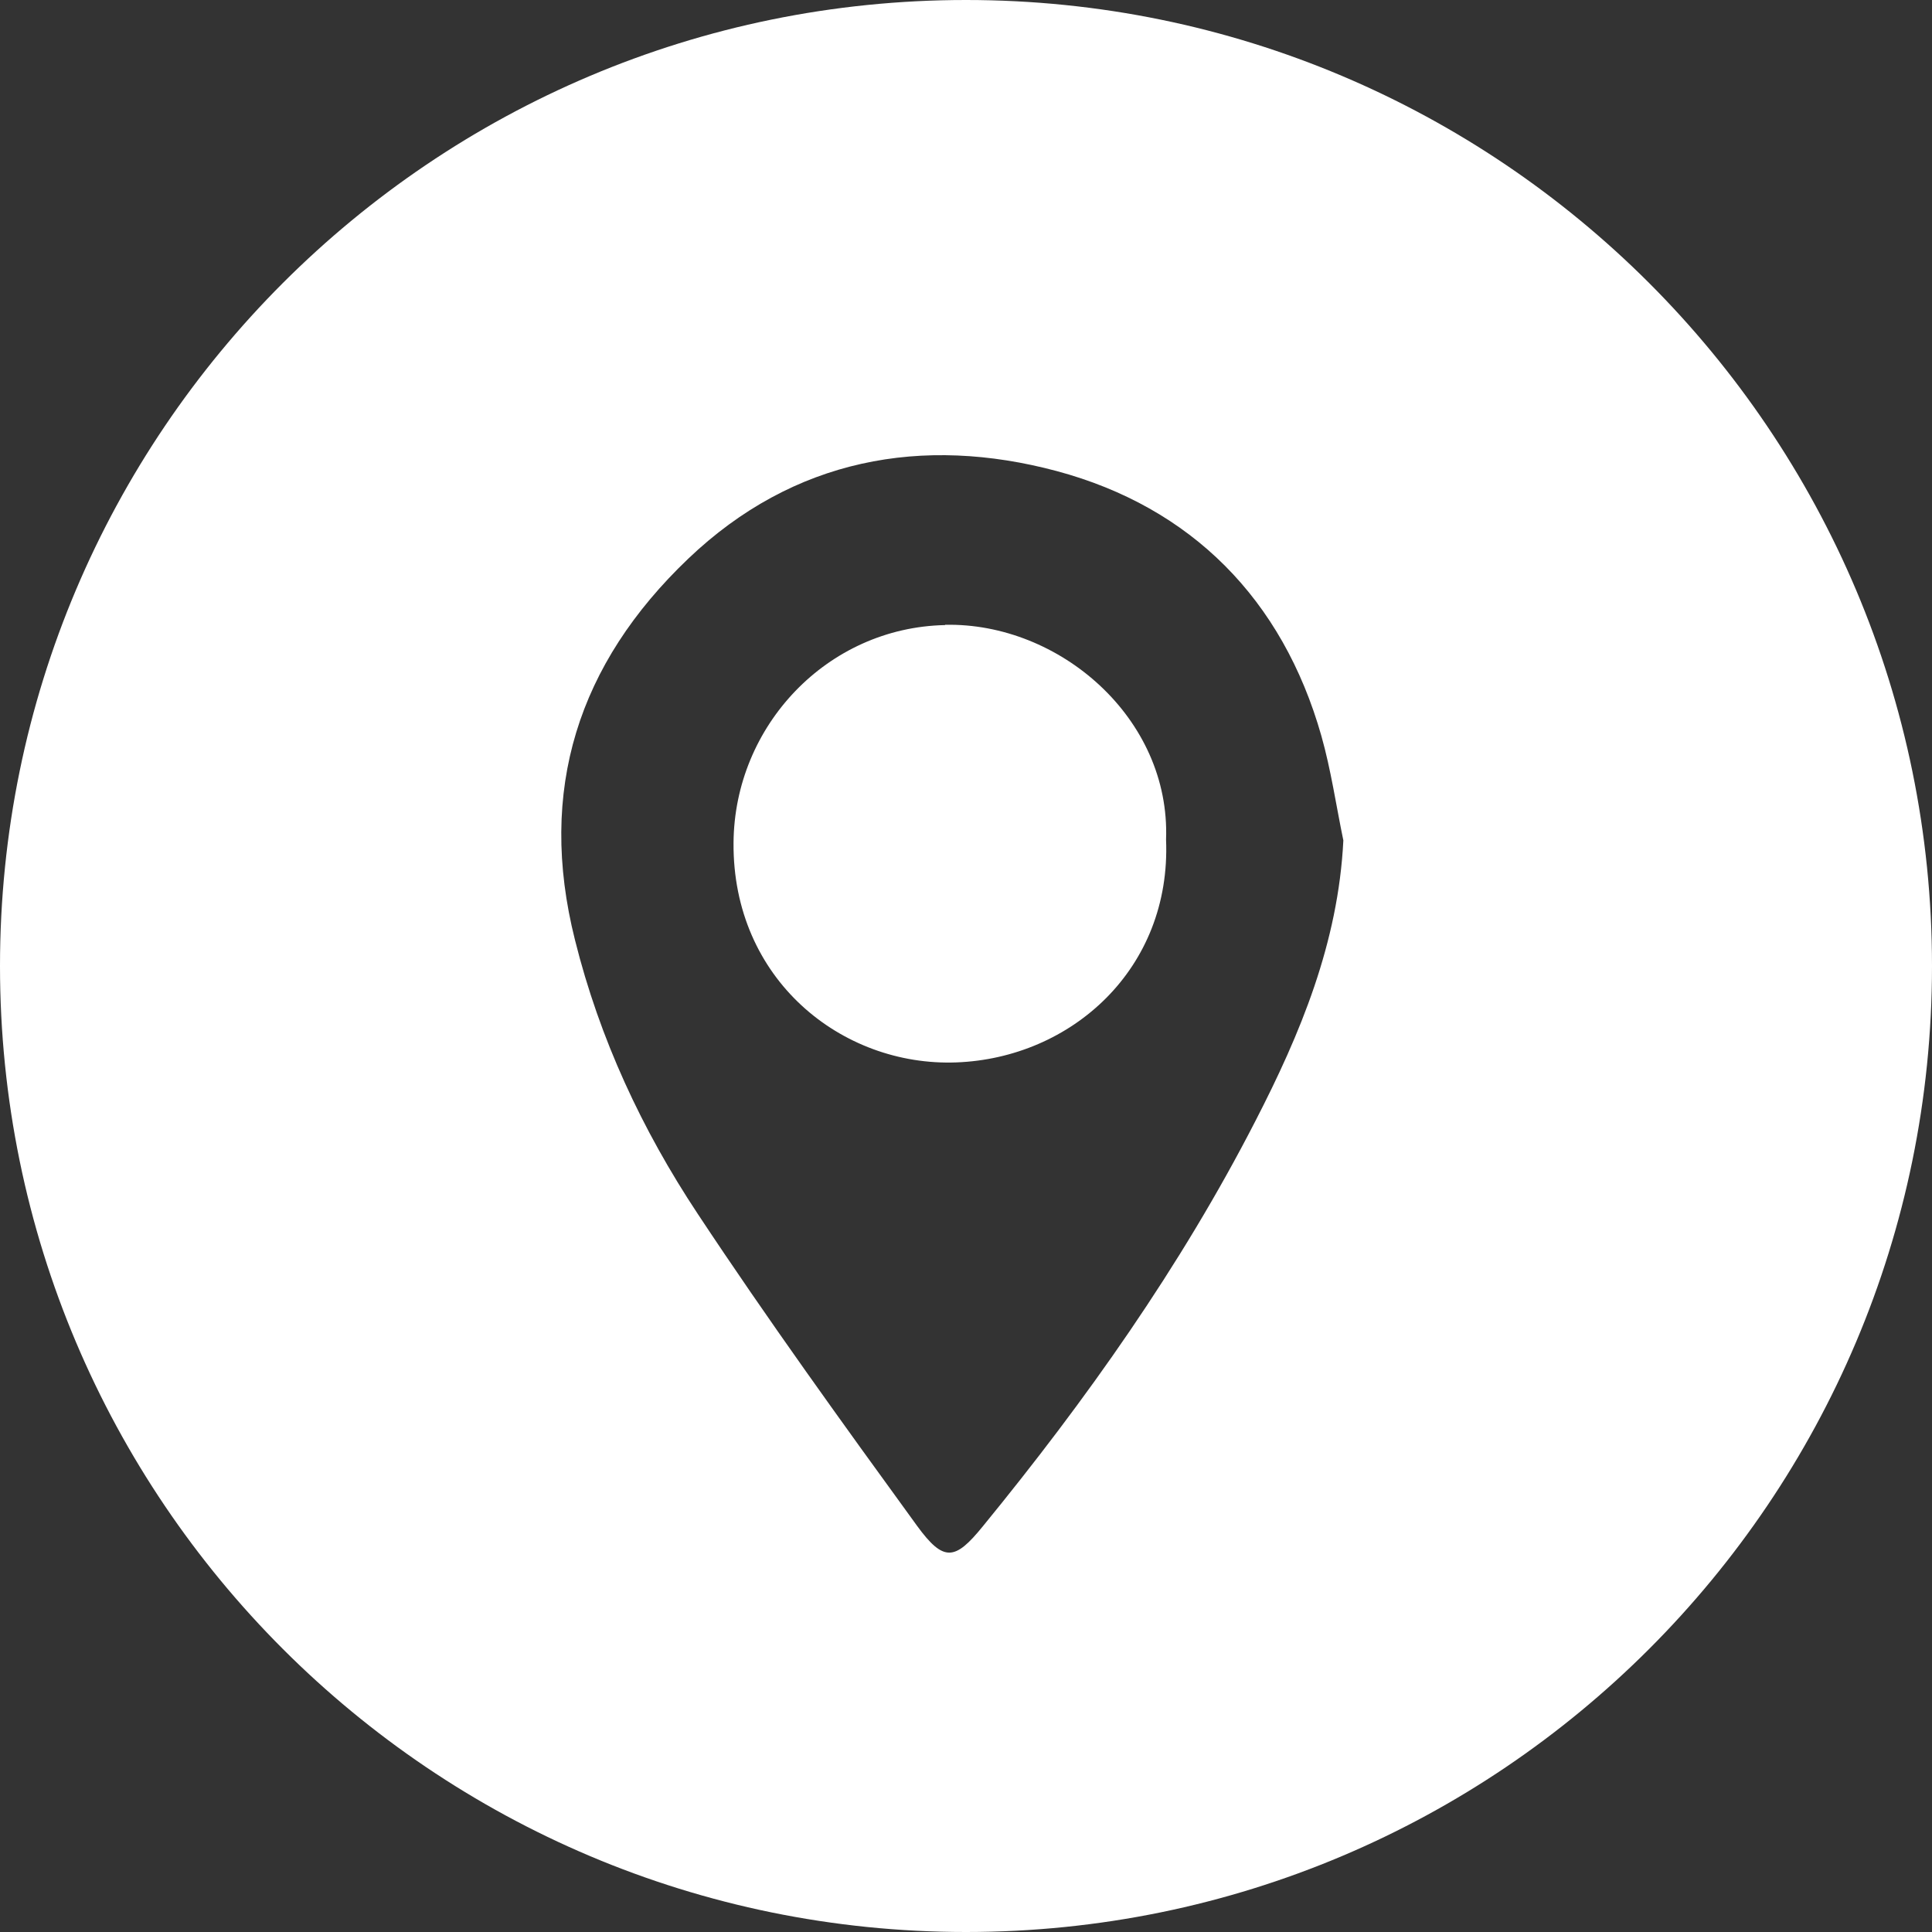
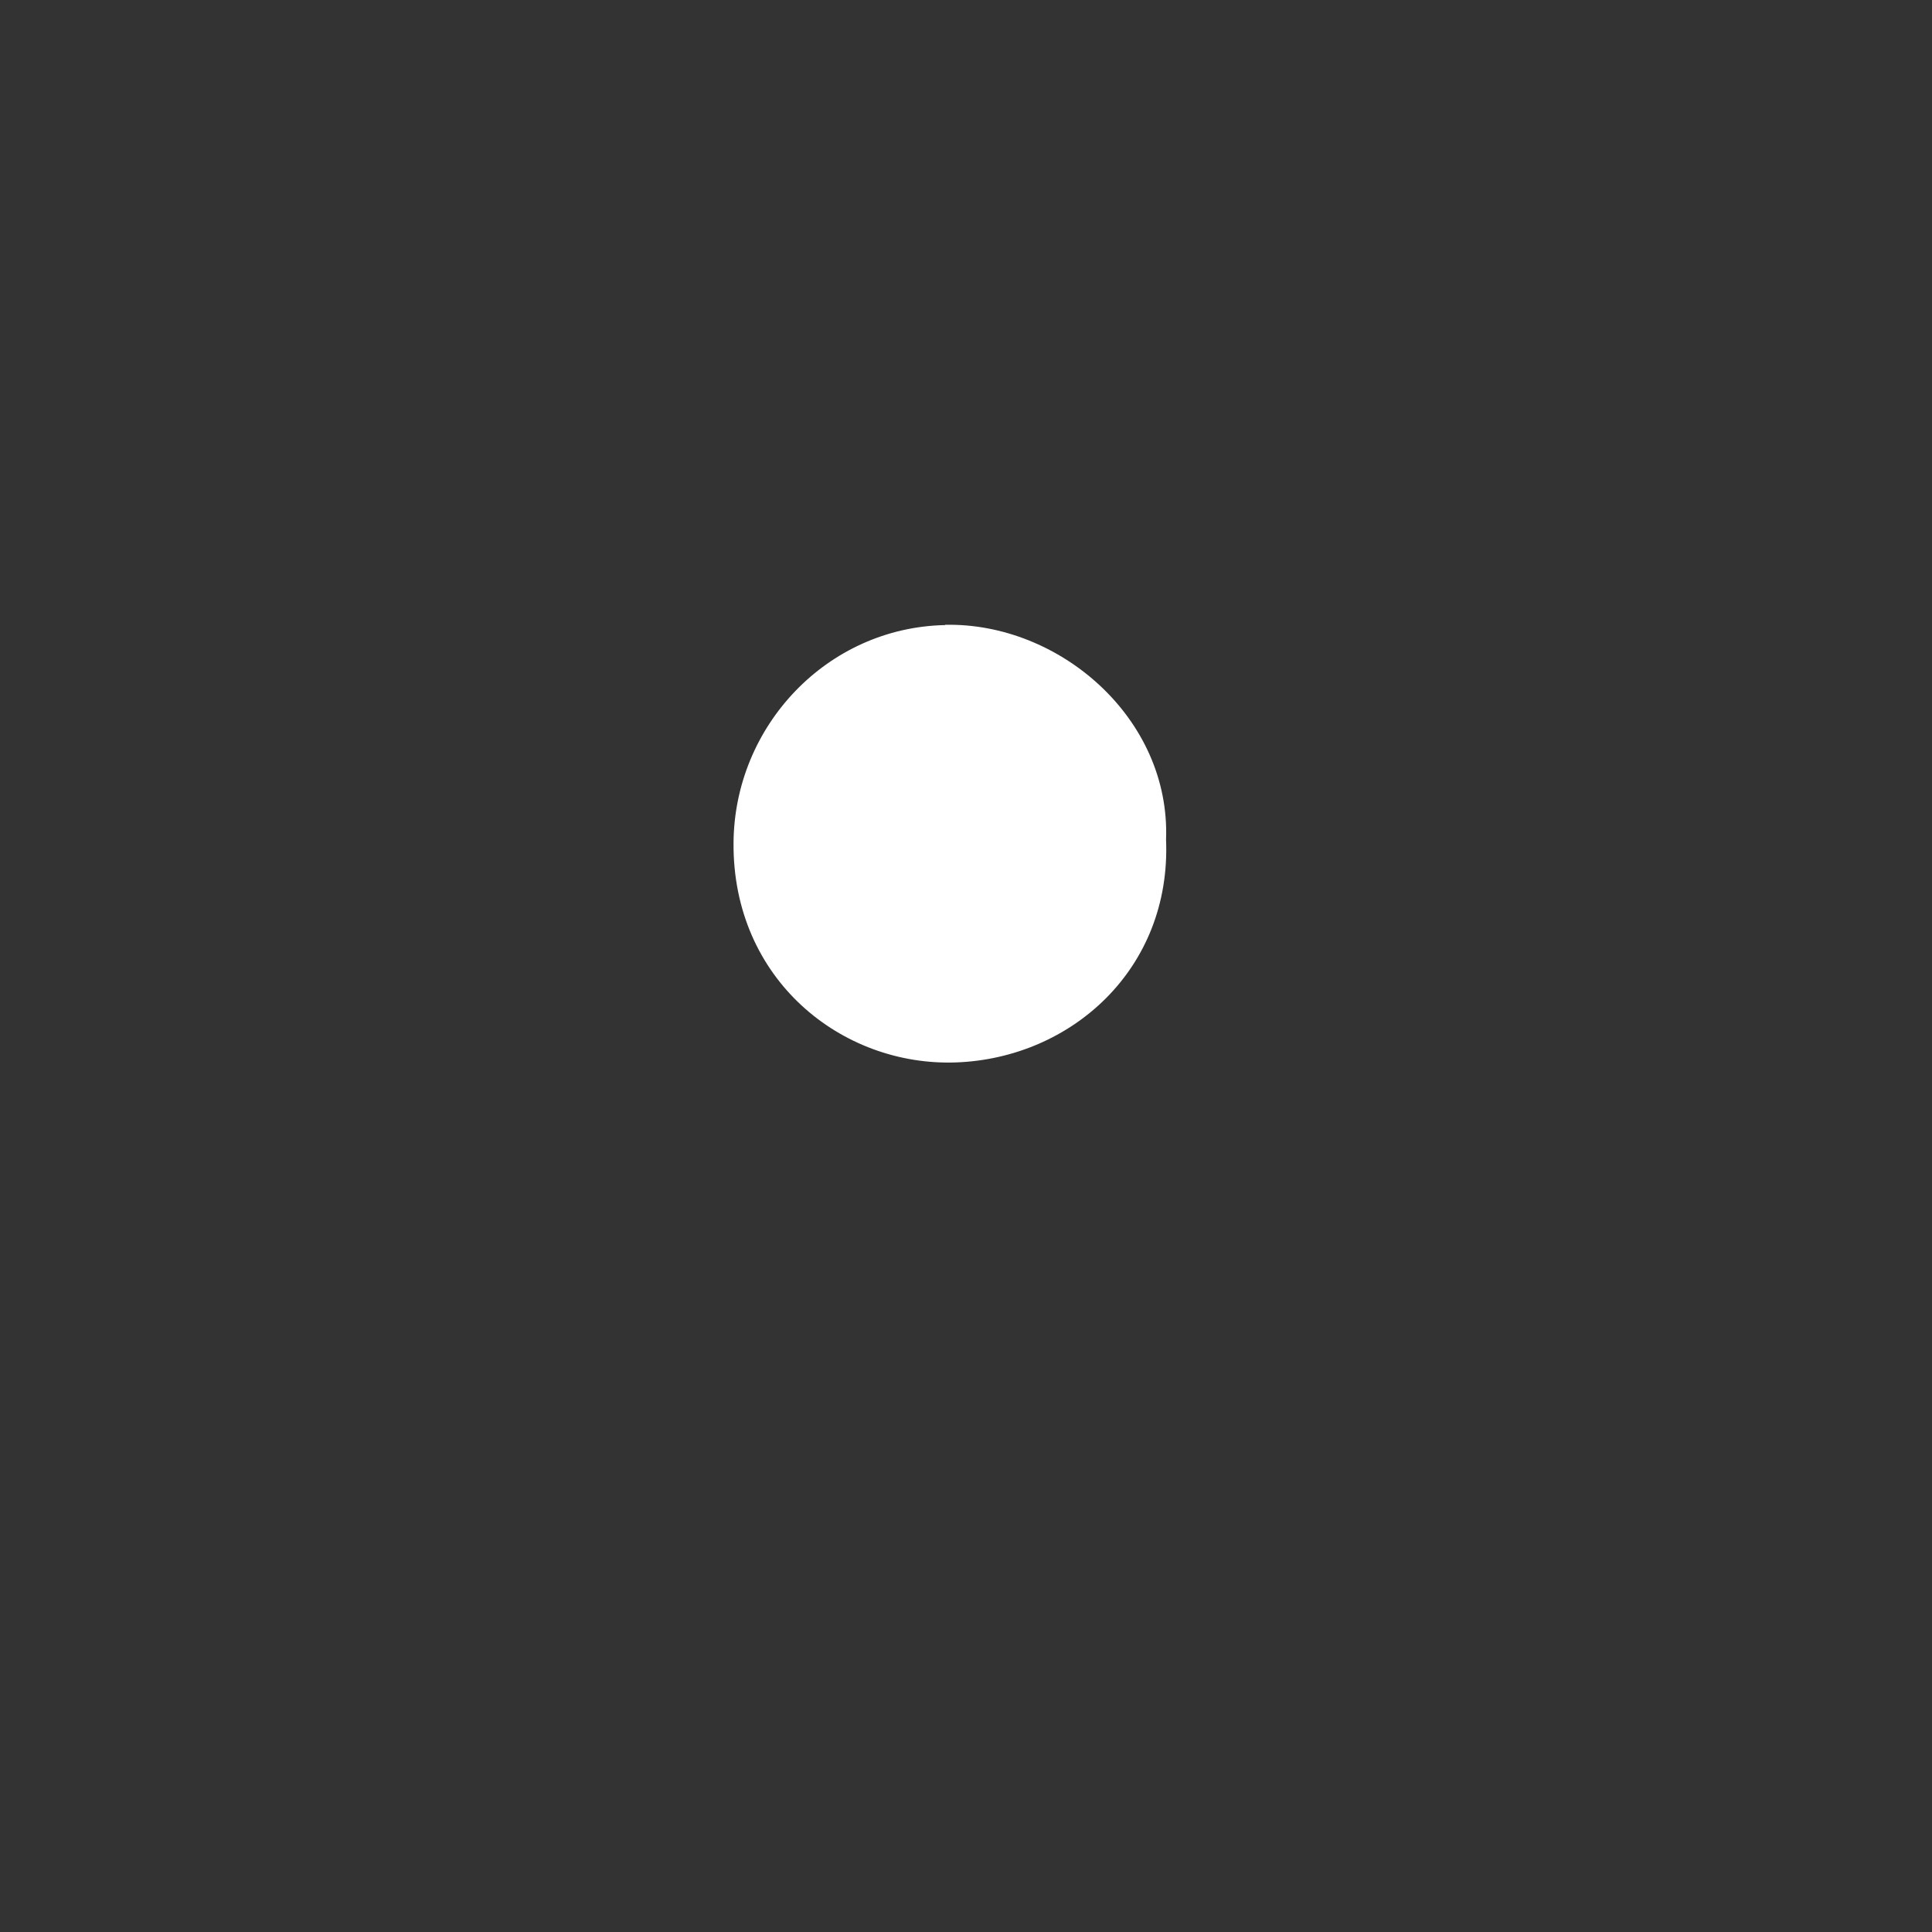
<svg xmlns="http://www.w3.org/2000/svg" id="Layer_2" viewBox="0 0 72.14 72.14">
  <rect x="0" y="0" width="72.14" height="72.14" fill="#333333" stroke="none" />
  <defs>
    <style>      .cls-1 {        fill: #fff;      }    </style>
  </defs>
  <g id="Layer_1-2" data-name="Layer_1">
    <g>
      <path class="cls-1" d="M35.29,23.34c-4.41.09-7.87,3.77-7.9,8.13-.04,5.1,4.04,8.36,8.32,8.2,4.29-.16,8.03-3.49,7.83-8.32.17-4.53-3.98-8.11-8.25-8.02Z" />
-       <path class="cls-1" d="M36.07,0C16.15,0,0,16.15,0,36.07s16.15,36.07,36.07,36.07,36.07-16.15,36.07-36.07S55.99,0,36.07,0ZM46.87,41.87c-2.79,5.43-6.31,10.4-10.17,15.12-1.04,1.28-1.46,1.35-2.46-.02-2.79-3.84-5.57-7.69-8.19-11.65-2.08-3.14-3.66-6.53-4.58-10.22-1.41-5.6.12-10.32,4.23-14.24,3.93-3.75,8.75-4.61,13.76-3.27,5.02,1.35,8.43,4.78,9.88,9.89.36,1.27.55,2.6.82,3.9-.19,3.83-1.61,7.23-3.29,10.49Z" />
    </g>
  </g>
</svg>